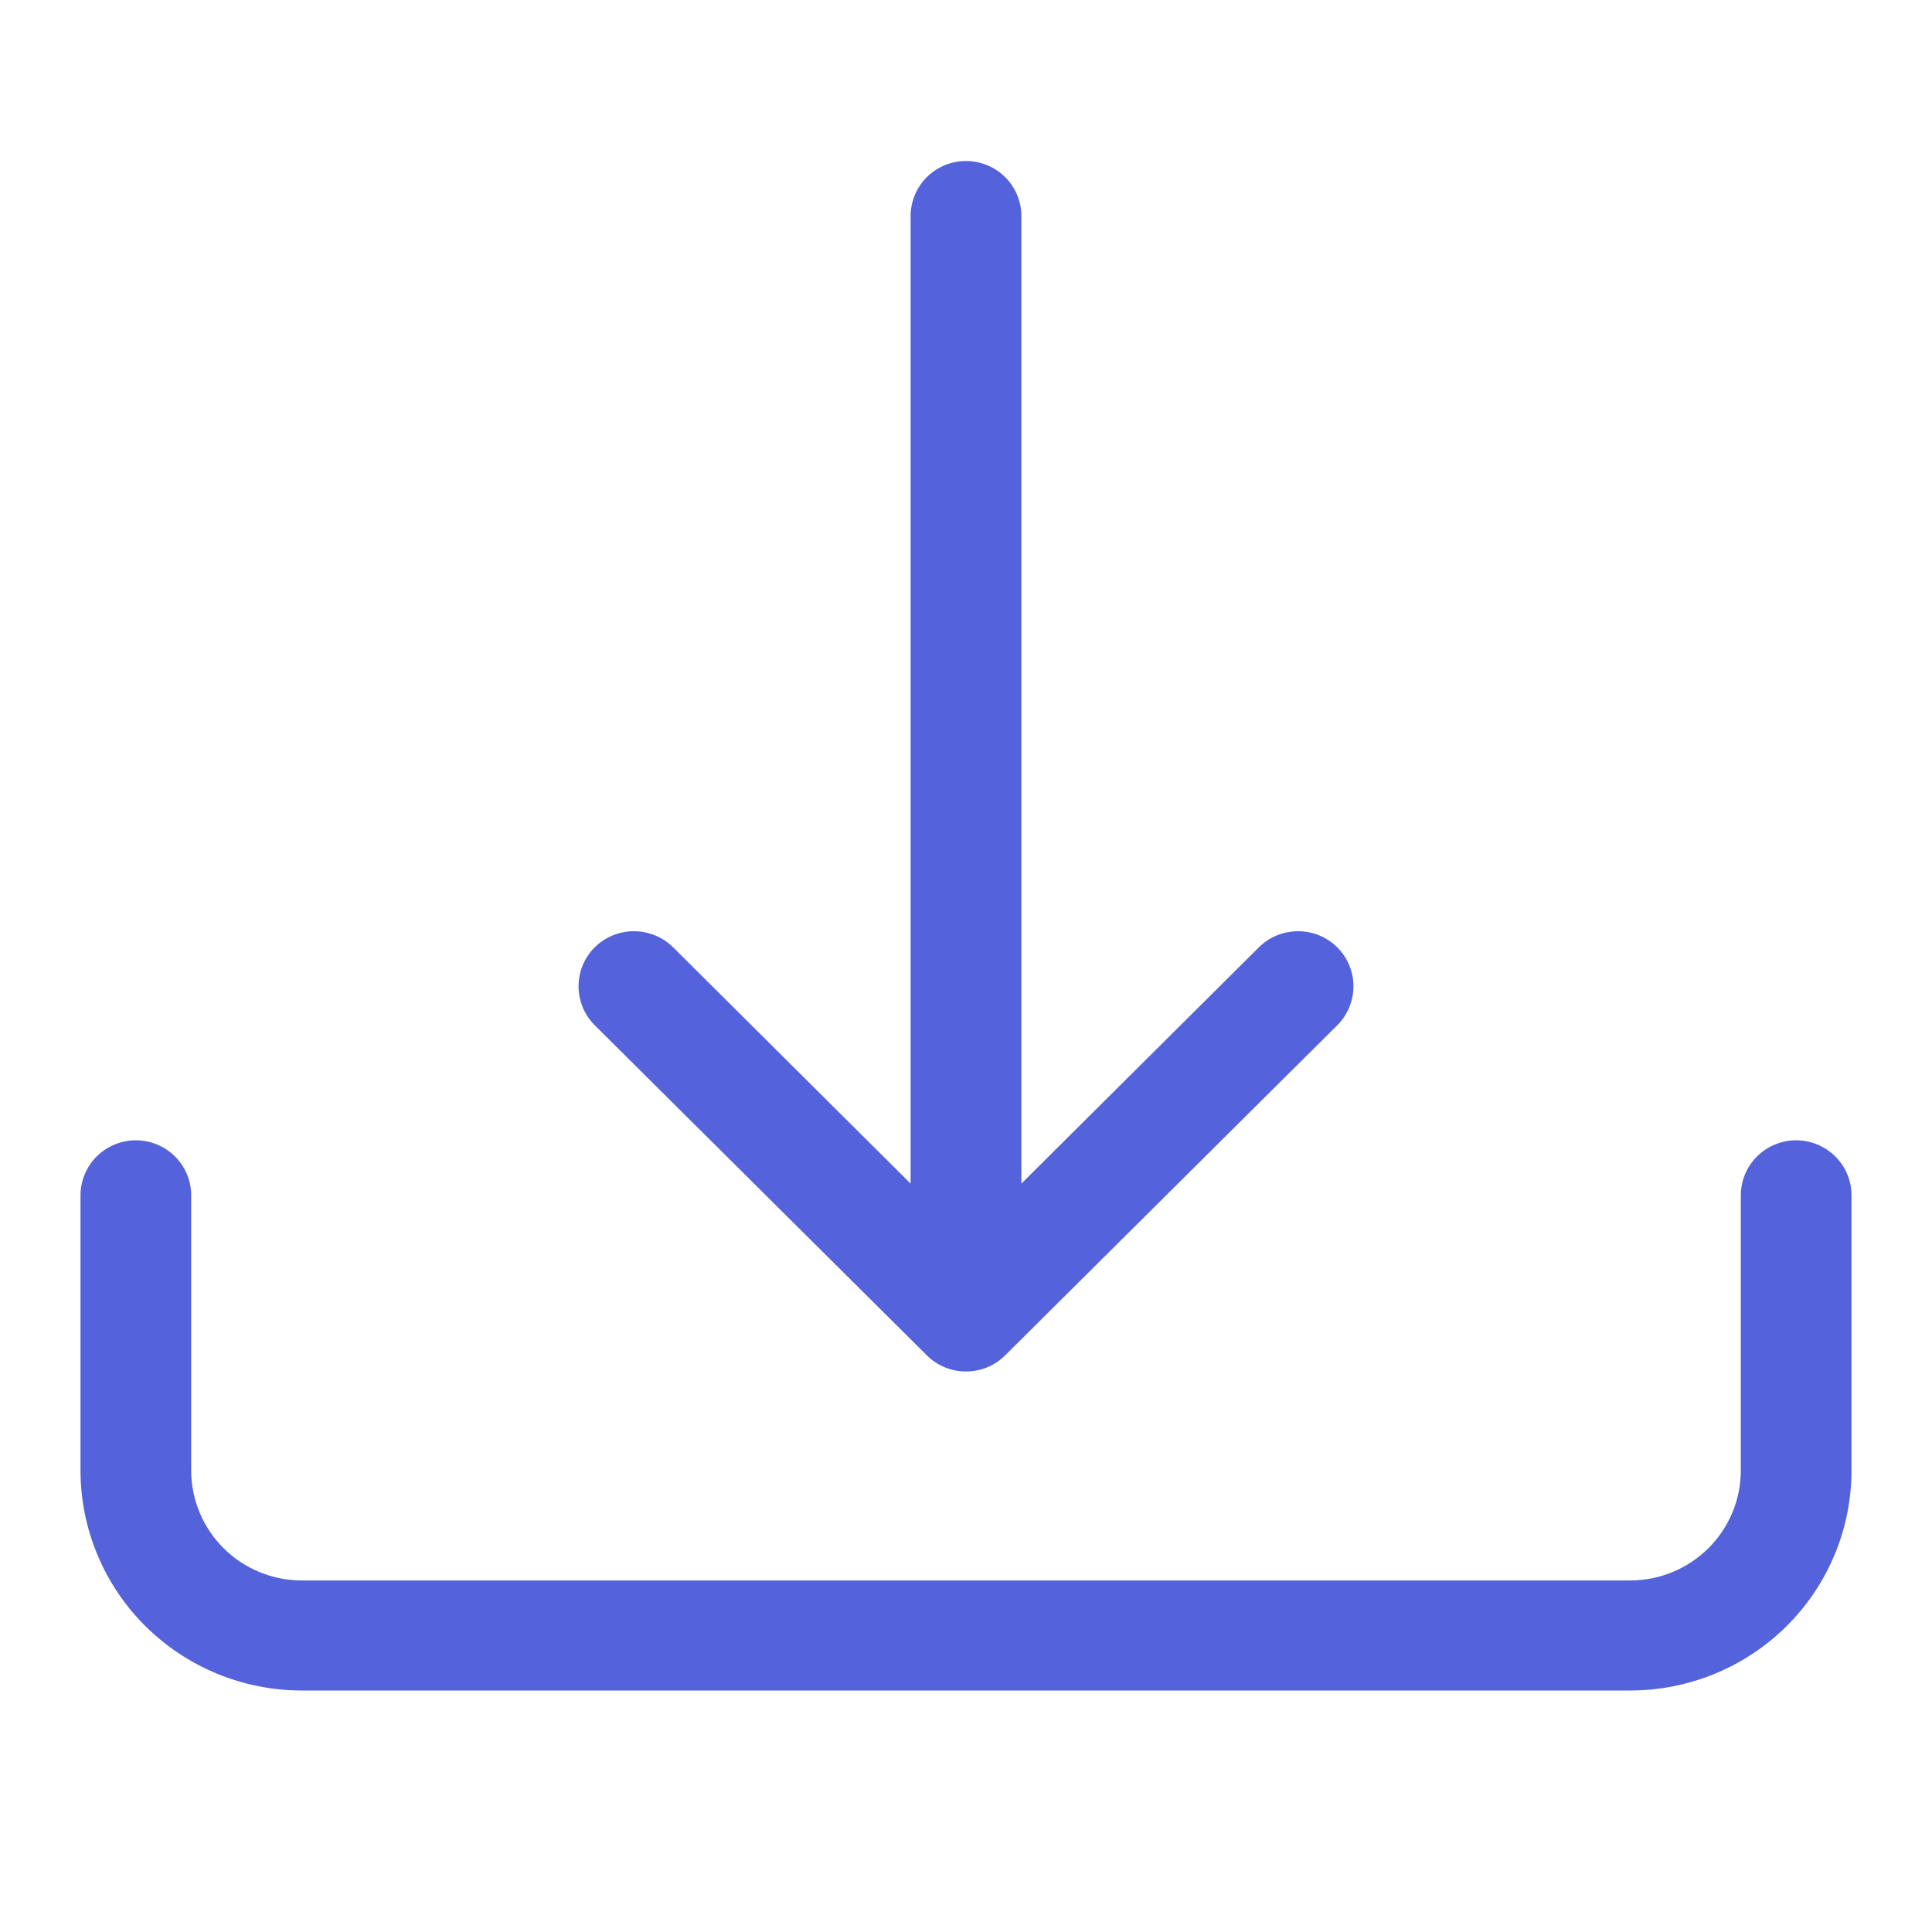
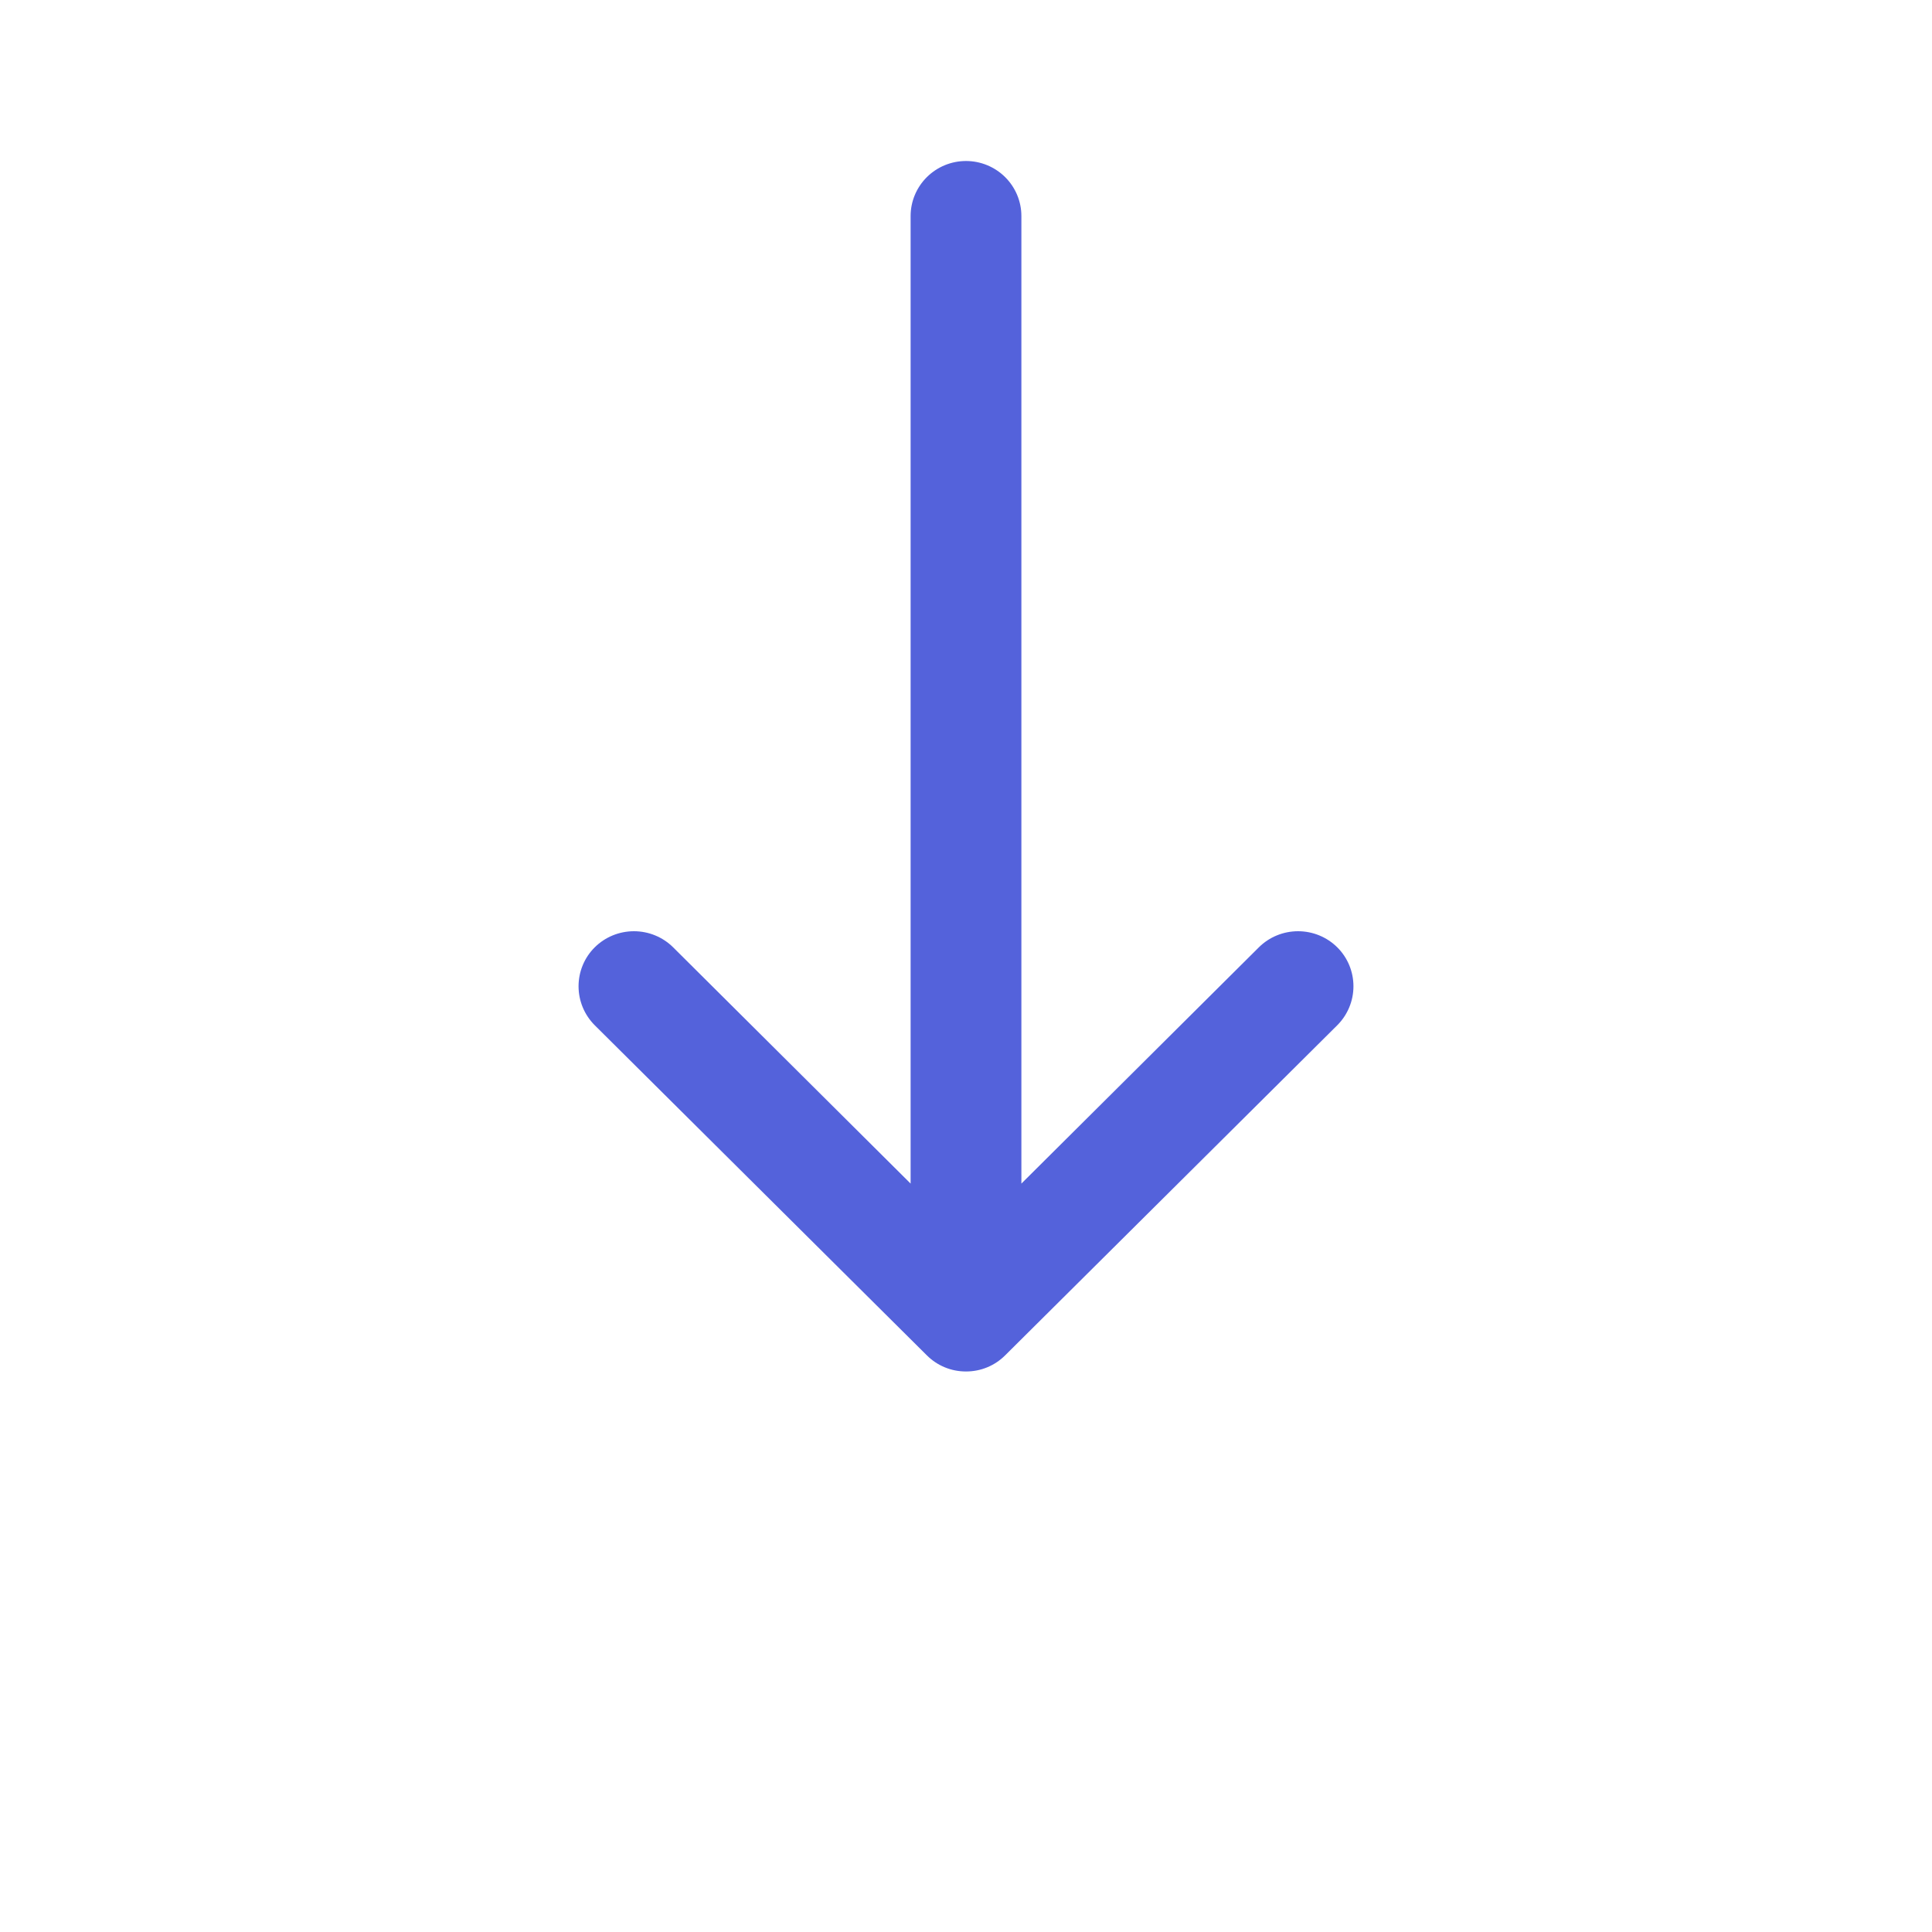
<svg xmlns="http://www.w3.org/2000/svg" width="24" height="24" viewBox="0 0 24 24" fill="none">
-   <path d="M1.688 14.165C1.87 14.165 2.045 14.238 2.174 14.366C2.303 14.494 2.375 14.668 2.375 14.849V18.266C2.375 18.629 2.52 18.976 2.778 19.233C3.036 19.489 3.385 19.633 3.75 19.633H20.25C20.615 19.633 20.964 19.489 21.222 19.233C21.48 18.976 21.625 18.629 21.625 18.266V14.849C21.625 14.668 21.697 14.494 21.826 14.366C21.955 14.238 22.13 14.165 22.312 14.165C22.495 14.165 22.67 14.238 22.799 14.366C22.928 14.494 23 14.668 23 14.849V18.266C23 18.991 22.71 19.687 22.195 20.199C21.679 20.712 20.979 21 20.25 21H3.75C3.021 21 2.321 20.712 1.805 20.199C1.29 19.687 1 18.991 1 18.266V14.849C1 14.668 1.072 14.494 1.201 14.366C1.33 14.238 1.505 14.165 1.688 14.165Z" fill="#5462DB" />
  <path d="M11.513 16.836C11.577 16.9 11.653 16.951 11.736 16.985C11.82 17.02 11.91 17.037 12 17.037C12.09 17.037 12.18 17.02 12.264 16.985C12.347 16.951 12.423 16.9 12.487 16.836L16.612 12.736C16.741 12.607 16.813 12.433 16.813 12.252C16.813 12.07 16.741 11.896 16.612 11.768C16.483 11.64 16.308 11.568 16.125 11.568C15.942 11.568 15.767 11.64 15.638 11.768L12.688 14.703V2.683C12.688 2.502 12.615 2.328 12.486 2.2C12.357 2.072 12.182 2 12 2C11.818 2 11.643 2.072 11.514 2.2C11.385 2.328 11.312 2.502 11.312 2.683V14.703L8.362 11.768C8.233 11.64 8.058 11.568 7.875 11.568C7.692 11.568 7.517 11.64 7.388 11.768C7.259 11.896 7.187 12.07 7.187 12.252C7.187 12.433 7.259 12.607 7.388 12.736L11.513 16.836Z" fill="#5462DB" />
</svg>